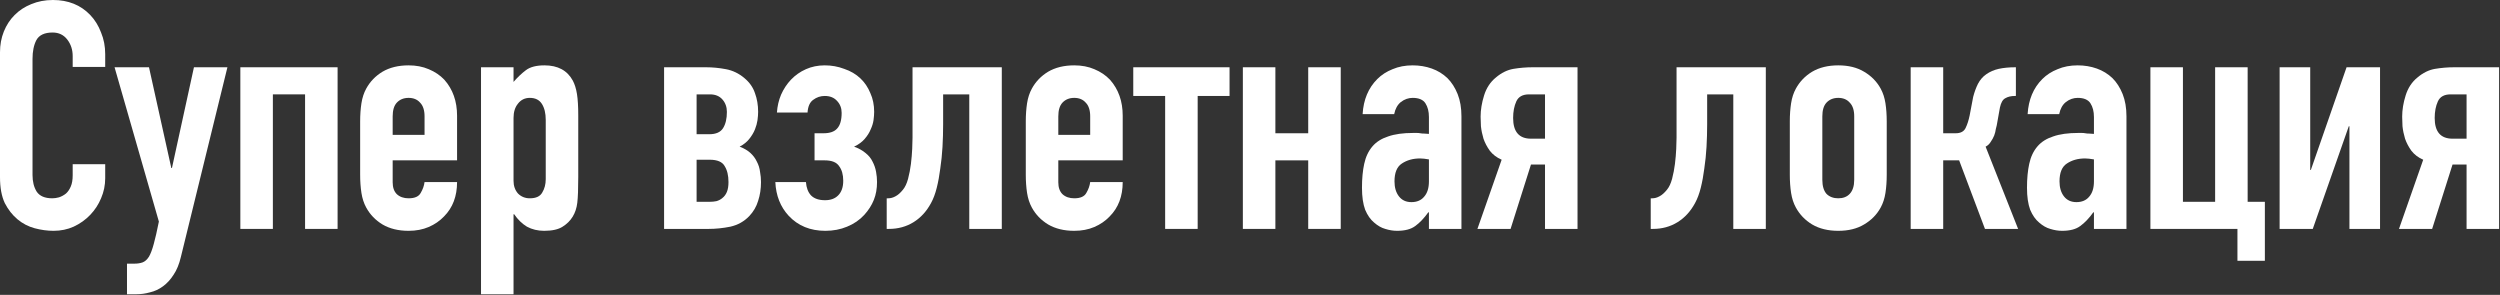
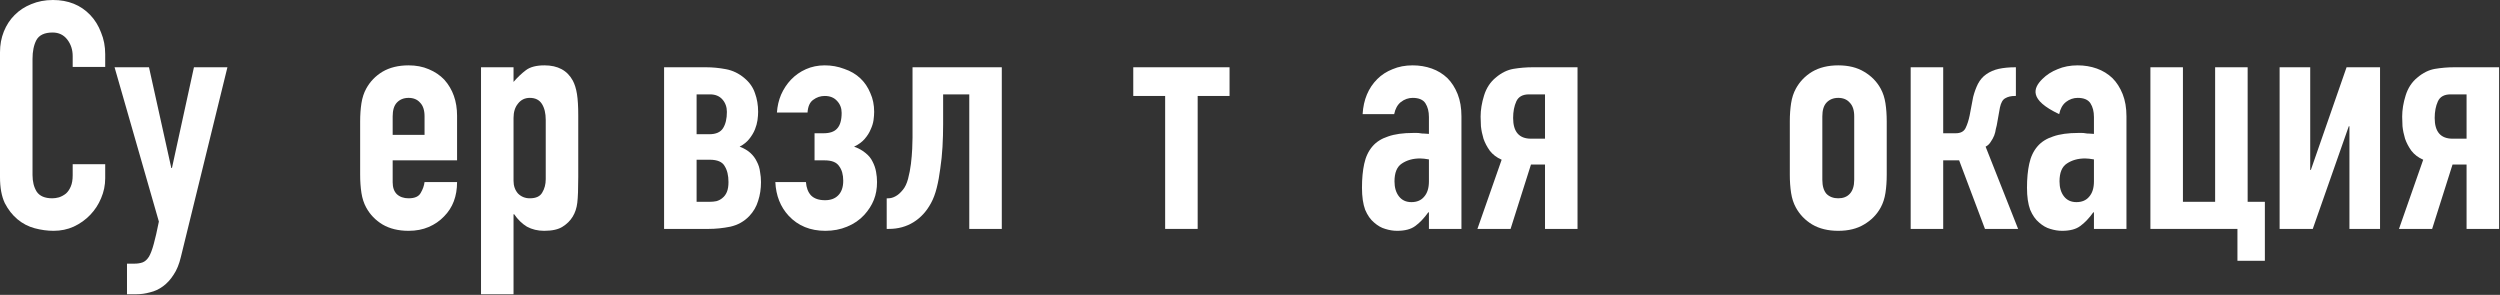
<svg xmlns="http://www.w3.org/2000/svg" width="941" height="111" viewBox="0 0 941 111" fill="none">
  <rect x="0" y="0" width="941" height="111" fill="#333333" stroke="none" />
  <path d="M928.417 86.16V61.92H923.137L915.457 86.16H902.977L912.097 60.12C910.257 59.32 908.777 58.2 907.657 56.76C906.617 55.32 905.817 53.8 905.257 52.2C904.777 50.6 904.457 49.04 904.297 47.52C904.217 46 904.177 44.8 904.177 43.92C904.177 41.36 904.617 38.68 905.497 35.88C906.377 33.08 907.857 30.84 909.937 29.16C912.017 27.4 914.217 26.32 916.537 25.92C918.937 25.52 921.337 25.32 923.737 25.32H940.657V86.16H928.417ZM928.417 35.52H922.417C920.017 35.52 918.417 36.4 917.617 38.16C916.817 39.92 916.417 42 916.417 44.4C916.417 49.6 918.657 52.2 923.137 52.2H928.417V35.52Z" fill="white" />
  <path d="M884.327 86.16V47.52H884.087L870.527 86.16H858.047V25.32H869.567V63.96H869.807L883.247 25.32H895.847V86.16H884.327Z" fill="white" />
  <path d="M809.414 86.16V25.32H821.654V75.96H833.774V25.32H846.014V75.96H852.494V98.16H842.174V86.16H809.414Z" fill="white" />
-   <path d="M788.16 86.16V79.92H787.92C786.32 82.16 784.68 83.88 783 85.08C781.4 86.28 779.12 86.88 776.16 86.88C774.72 86.88 773.24 86.64 771.72 86.16C770.28 85.76 768.88 84.96 767.52 83.76C766.16 82.64 765.04 81.04 764.16 78.96C763.36 76.8 762.96 74.04 762.96 70.68C762.96 67.24 763.24 64.24 763.8 61.68C764.36 59.04 765.4 56.84 766.92 55.08C768.36 53.4 770.32 52.16 772.8 51.36C775.28 50.48 778.44 50.04 782.28 50.04C782.68 50.04 783.12 50.04 783.6 50.04C784.08 50.04 784.52 50.08 784.92 50.16C785.32 50.24 785.8 50.28 786.36 50.28C786.92 50.28 787.52 50.32 788.16 50.4V44.04C788.16 41.96 787.72 40.24 786.84 38.88C785.96 37.52 784.36 36.84 782.04 36.84C780.44 36.84 778.96 37.36 777.6 38.4C776.32 39.44 775.48 40.96 775.08 42.96H763.2C763.52 37.52 765.36 33.12 768.72 29.76C770.32 28.16 772.24 26.92 774.48 26.04C776.72 25.08 779.24 24.6 782.04 24.6C784.6 24.6 787 25 789.24 25.8C791.48 26.6 793.44 27.8 795.12 29.4C796.72 31 798 33 798.96 35.4C799.92 37.8 800.4 40.6 800.4 43.8V86.16H788.16ZM788.16 60C786.8 59.76 785.68 59.64 784.8 59.64C782.16 59.64 779.88 60.28 777.96 61.56C776.12 62.76 775.2 65 775.2 68.28C775.2 70.6 775.76 72.48 776.88 73.92C778 75.36 779.56 76.08 781.56 76.08C783.64 76.08 785.24 75.4 786.36 74.04C787.56 72.68 788.16 70.76 788.16 68.28V60Z" fill="white" />
+   <path d="M788.16 86.16V79.92H787.92C786.32 82.16 784.68 83.88 783 85.08C781.4 86.28 779.12 86.88 776.16 86.88C774.72 86.88 773.24 86.64 771.72 86.16C770.28 85.76 768.88 84.96 767.52 83.76C766.16 82.64 765.04 81.04 764.16 78.96C763.36 76.8 762.96 74.04 762.96 70.68C762.96 67.24 763.24 64.24 763.8 61.68C764.36 59.04 765.4 56.84 766.92 55.08C768.36 53.4 770.32 52.16 772.8 51.36C775.28 50.48 778.44 50.04 782.28 50.04C782.68 50.04 783.12 50.04 783.6 50.04C784.08 50.04 784.52 50.08 784.92 50.16C785.32 50.24 785.8 50.28 786.36 50.28C786.92 50.28 787.52 50.32 788.16 50.4V44.04C788.16 41.96 787.72 40.24 786.84 38.88C785.96 37.52 784.36 36.84 782.04 36.84C780.44 36.84 778.96 37.36 777.6 38.4C776.32 39.44 775.48 40.96 775.08 42.96C763.52 37.52 765.36 33.12 768.72 29.76C770.32 28.16 772.24 26.92 774.48 26.04C776.72 25.08 779.24 24.6 782.04 24.6C784.6 24.6 787 25 789.24 25.8C791.48 26.6 793.44 27.8 795.12 29.4C796.72 31 798 33 798.96 35.4C799.92 37.8 800.4 40.6 800.4 43.8V86.16H788.16ZM788.16 60C786.8 59.76 785.68 59.64 784.8 59.64C782.16 59.64 779.88 60.28 777.96 61.56C776.12 62.76 775.2 65 775.2 68.28C775.2 70.6 775.76 72.48 776.88 73.92C778 75.36 779.56 76.08 781.56 76.08C783.64 76.08 785.24 75.4 786.36 74.04C787.56 72.68 788.16 70.76 788.16 68.28V60Z" fill="white" />
  <path d="M719.18 86.16V25.32H731.42V50.16H736.1C737.94 50.16 739.18 49.52 739.82 48.24C740.46 46.96 740.98 45.36 741.38 43.44L742.7 36.48C743.18 34.64 743.78 33 744.5 31.56C745.3 30.04 746.34 28.84 747.62 27.96C748.98 27 750.54 26.32 752.3 25.92C754.14 25.52 756.22 25.32 758.54 25.32H758.78V36.12H758.42C756.98 36.12 755.78 36.4 754.82 36.96C753.86 37.44 753.18 38.6 752.78 40.44L751.58 47.16C751.5 47.4 751.38 47.88 751.22 48.6C751.14 49.32 750.94 50.12 750.62 51C750.3 51.8 749.86 52.6 749.3 53.4C748.82 54.2 748.18 54.8 747.38 55.2L759.62 86.16H747.14L737.42 60.36H731.42V86.16H719.18Z" fill="white" />
  <path d="M673.686 45.72C673.686 43.24 673.846 40.96 674.166 38.88C674.486 36.8 675.086 34.96 675.966 33.36C677.406 30.72 679.446 28.6 682.086 27C684.806 25.4 688.086 24.6 691.926 24.6C695.766 24.6 699.006 25.4 701.646 27C704.366 28.6 706.446 30.72 707.886 33.36C708.766 34.96 709.366 36.8 709.686 38.88C710.006 40.96 710.166 43.24 710.166 45.72V65.76C710.166 68.24 710.006 70.52 709.686 72.6C709.366 74.68 708.766 76.52 707.886 78.12C706.446 80.76 704.366 82.88 701.646 84.48C699.006 86.08 695.766 86.88 691.926 86.88C688.086 86.88 684.806 86.08 682.086 84.48C679.446 82.88 677.406 80.76 675.966 78.12C675.086 76.52 674.486 74.68 674.166 72.6C673.846 70.52 673.686 68.24 673.686 65.76V45.72ZM685.926 67.68C685.926 70 686.446 71.76 687.486 72.96C688.606 74.08 690.086 74.64 691.926 74.64C693.766 74.64 695.206 74.08 696.246 72.96C697.366 71.76 697.926 70 697.926 67.68V43.8C697.926 41.48 697.366 39.76 696.246 38.64C695.206 37.44 693.766 36.84 691.926 36.84C690.086 36.84 688.606 37.44 687.486 38.64C686.446 39.76 685.926 41.48 685.926 43.8V67.68Z" fill="white" />
-   <path d="M621.933 74.64C622.813 74.64 623.693 74.4 624.573 73.92C625.533 73.44 626.493 72.6 627.453 71.4C628.253 70.44 628.893 69.08 629.373 67.32C629.853 65.48 630.213 63.6 630.453 61.68C630.693 59.68 630.853 57.8 630.933 56.04C631.013 54.2 631.053 52.8 631.053 51.84V25.32H664.653V86.16H652.413V35.52H642.573V46.8C642.573 49.6 642.493 52.44 642.333 55.32C642.173 58.12 641.893 60.84 641.493 63.48C641.173 66.04 640.733 68.44 640.173 70.68C639.613 72.92 638.893 74.84 638.013 76.44C636.333 79.56 634.133 81.96 631.413 83.64C628.693 85.32 625.613 86.16 622.173 86.16H621.333V74.64H621.933Z" fill="white" />
  <path d="M581.542 86.16V61.92H576.262L568.582 86.16H556.102L565.222 60.12C563.382 59.32 561.902 58.2 560.782 56.76C559.742 55.32 558.942 53.8 558.382 52.2C557.902 50.6 557.582 49.04 557.422 47.52C557.342 46 557.302 44.8 557.302 43.92C557.302 41.36 557.742 38.68 558.622 35.88C559.502 33.08 560.982 30.84 563.062 29.16C565.142 27.4 567.342 26.32 569.662 25.92C572.062 25.52 574.462 25.32 576.862 25.32H593.782V86.16H581.542ZM581.542 35.52H575.542C573.142 35.52 571.542 36.4 570.742 38.16C569.942 39.92 569.542 42 569.542 44.4C569.542 49.6 571.782 52.2 576.262 52.2H581.542V35.52Z" fill="white" />
  <path d="M537.848 86.16V79.92H537.608C536.008 82.16 534.368 83.88 532.688 85.08C531.088 86.28 528.808 86.88 525.848 86.88C524.408 86.88 522.928 86.64 521.408 86.16C519.968 85.76 518.568 84.96 517.208 83.76C515.848 82.64 514.728 81.04 513.848 78.96C513.048 76.8 512.648 74.04 512.648 70.68C512.648 67.24 512.928 64.24 513.488 61.68C514.048 59.04 515.088 56.84 516.608 55.08C518.048 53.4 520.008 52.16 522.488 51.36C524.968 50.48 528.128 50.04 531.968 50.04C532.368 50.04 532.808 50.04 533.288 50.04C533.768 50.04 534.208 50.08 534.608 50.16C535.008 50.24 535.488 50.28 536.048 50.28C536.608 50.28 537.208 50.32 537.848 50.4V44.04C537.848 41.96 537.408 40.24 536.528 38.88C535.648 37.52 534.048 36.84 531.728 36.84C530.128 36.84 528.648 37.36 527.288 38.4C526.008 39.44 525.168 40.96 524.768 42.96H512.888C513.208 37.52 515.048 33.12 518.408 29.76C520.008 28.16 521.928 26.92 524.168 26.04C526.408 25.08 528.928 24.6 531.728 24.6C534.288 24.6 536.688 25 538.928 25.8C541.168 26.6 543.127 27.8 544.807 29.4C546.407 31 547.688 33 548.648 35.4C549.608 37.8 550.088 40.6 550.088 43.8V86.16H537.848ZM537.848 60C536.488 59.76 535.368 59.64 534.488 59.64C531.848 59.64 529.568 60.28 527.648 61.56C525.808 62.76 524.888 65 524.888 68.28C524.888 70.6 525.448 72.48 526.568 73.92C527.688 75.36 529.247 76.08 531.247 76.08C533.327 76.08 534.928 75.4 536.048 74.04C537.248 72.68 537.848 70.76 537.848 68.28V60Z" fill="white" />
-   <path d="M467.813 86.16V25.32H480.053V50.16H492.413V25.32H504.653V86.16H492.413V60.36H480.053V86.16H467.813Z" fill="white" />
  <path d="M438.562 86.16V36.12H426.562V25.32H462.802V36.12H450.802V86.16H438.562Z" fill="white" />
-   <path d="M422.587 60.36H398.348V68.64C398.348 70.56 398.868 72.04 399.908 73.08C401.028 74.12 402.508 74.64 404.348 74.64C406.668 74.64 408.188 73.96 408.908 72.6C409.708 71.24 410.188 69.88 410.348 68.52H422.587C422.587 73.88 420.947 78.2 417.667 81.48C416.067 83.16 414.148 84.48 411.908 85.44C409.668 86.4 407.148 86.88 404.348 86.88C400.508 86.88 397.228 86.08 394.508 84.48C391.868 82.88 389.827 80.76 388.387 78.12C387.507 76.52 386.907 74.68 386.587 72.6C386.267 70.52 386.107 68.24 386.107 65.76V45.72C386.107 43.24 386.267 40.96 386.587 38.88C386.907 36.8 387.507 34.96 388.387 33.36C389.827 30.72 391.868 28.6 394.508 27C397.228 25.4 400.508 24.6 404.348 24.6C407.148 24.6 409.668 25.08 411.908 26.04C414.228 27 416.188 28.32 417.788 30C420.988 33.6 422.587 38.12 422.587 43.56V60.36ZM398.348 50.76H410.348V43.8C410.348 41.48 409.787 39.76 408.667 38.64C407.627 37.44 406.188 36.84 404.348 36.84C402.508 36.84 401.028 37.44 399.908 38.64C398.868 39.76 398.348 41.48 398.348 43.8V50.76Z" fill="white" />
  <path d="M334.355 74.64C335.235 74.64 336.115 74.4 336.995 73.92C337.955 73.44 338.915 72.6 339.875 71.4C340.675 70.44 341.315 69.08 341.795 67.32C342.275 65.48 342.635 63.6 342.875 61.68C343.115 59.68 343.275 57.8 343.355 56.04C343.435 54.2 343.475 52.8 343.475 51.84V25.32H377.075V86.16H364.835V35.52H354.995V46.8C354.995 49.6 354.915 52.44 354.755 55.32C354.595 58.12 354.315 60.84 353.915 63.48C353.595 66.04 353.155 68.44 352.595 70.68C352.035 72.92 351.315 74.84 350.435 76.44C348.755 79.56 346.555 81.96 343.835 83.64C341.115 85.32 338.035 86.16 334.595 86.16H333.755V74.64H334.355Z" fill="white" />
  <path d="M292.435 42.36C292.595 39.96 293.115 37.72 293.995 35.64C294.955 33.48 296.195 31.6 297.715 30C299.315 28.32 301.195 27 303.355 26.04C305.515 25.08 307.875 24.6 310.435 24.6C312.995 24.6 315.435 25.04 317.755 25.92C320.155 26.72 322.195 27.92 323.875 29.52C325.475 31.04 326.715 32.88 327.595 35.04C328.555 37.12 329.035 39.48 329.035 42.12C329.035 43 328.955 44.04 328.795 45.24C328.635 46.36 328.275 47.52 327.715 48.72C327.235 49.92 326.475 51.12 325.435 52.32C324.475 53.44 323.155 54.4 321.475 55.2C323.235 55.84 324.675 56.64 325.795 57.6C326.995 58.56 327.875 59.64 328.435 60.84C329.075 62.04 329.515 63.32 329.755 64.68C329.995 65.96 330.115 67.24 330.115 68.52C330.115 71 329.715 73.24 328.915 75.24C328.115 77.24 326.915 79.12 325.315 80.88C323.555 82.8 321.395 84.28 318.835 85.32C316.355 86.36 313.635 86.88 310.675 86.88C304.995 86.88 300.395 85 296.875 81.24C293.755 77.88 292.075 73.64 291.835 68.52H303.355C303.515 70.68 304.155 72.36 305.275 73.56C306.475 74.76 308.235 75.36 310.555 75.36C312.635 75.36 314.275 74.76 315.475 73.56C316.755 72.28 317.395 70.44 317.395 68.04C317.395 65.72 316.875 63.88 315.835 62.52C314.875 61.08 313.075 60.36 310.435 60.36H306.595V50.16H309.955C312.355 50.16 314.075 49.56 315.115 48.36C316.235 47.16 316.795 45.2 316.795 42.48C316.795 40.72 316.235 39.24 315.115 38.04C313.995 36.76 312.435 36.12 310.435 36.12C308.835 36.12 307.395 36.6 306.115 37.56C304.835 38.44 304.115 40.04 303.955 42.36H292.435Z" fill="white" />
  <path d="M249.961 86.16V25.32H265.801C268.201 25.32 270.681 25.56 273.241 26.04C275.801 26.52 278.121 27.64 280.201 29.4C282.121 31 283.441 32.88 284.161 35.04C284.961 37.2 285.361 39.56 285.361 42.12C285.361 43 285.281 44.04 285.121 45.24C284.961 46.36 284.641 47.52 284.161 48.72C283.681 49.92 282.961 51.12 282.001 52.32C281.121 53.44 279.921 54.4 278.401 55.2C280.081 55.84 281.441 56.64 282.481 57.6C283.521 58.56 284.321 59.64 284.881 60.84C285.521 62.04 285.921 63.32 286.081 64.68C286.321 65.96 286.441 67.24 286.441 68.52C286.441 71.08 286.081 73.44 285.361 75.6C284.721 77.76 283.601 79.68 282.001 81.36C280.081 83.36 277.721 84.68 274.921 85.32C272.121 85.88 269.401 86.16 266.761 86.16H249.961ZM262.201 75.96H267.121C268.001 75.96 268.841 75.88 269.641 75.72C270.521 75.48 271.281 75.08 271.921 74.52C272.641 73.96 273.201 73.2 273.601 72.24C274.001 71.28 274.201 70.04 274.201 68.52C274.201 66.04 273.721 64.04 272.761 62.52C271.881 60.92 270.001 60.12 267.121 60.12H262.201V75.96ZM262.201 50.52H267.001C269.481 50.52 271.201 49.76 272.161 48.24C273.121 46.72 273.601 44.68 273.601 42.12C273.601 40.28 273.041 38.72 271.921 37.44C270.801 36.16 269.241 35.52 267.241 35.52H262.201V50.52Z" fill="white" />
  <path d="M181.055 110.76V25.32H193.295V30.84C194.815 29.08 196.375 27.6 197.975 26.4C199.575 25.2 201.895 24.6 204.935 24.6C209.975 24.6 213.535 26.52 215.615 30.36C216.335 31.72 216.855 33.4 217.175 35.4C217.495 37.4 217.655 40.08 217.655 43.44V66.6C217.655 71.08 217.535 74.32 217.295 76.32C216.815 80.32 214.975 83.32 211.775 85.32C210.175 86.36 207.855 86.88 204.815 86.88C202.415 86.88 200.255 86.36 198.335 85.32C196.495 84.2 194.895 82.64 193.535 80.64H193.295V110.76H181.055ZM205.415 45.12C205.415 42.64 204.935 40.64 203.975 39.12C203.015 37.6 201.495 36.84 199.415 36.84C197.575 36.84 196.095 37.56 194.975 39C193.855 40.36 193.295 42.16 193.295 44.4V68.04C193.295 69.96 193.855 71.56 194.975 72.84C196.175 74.04 197.655 74.64 199.415 74.64C201.735 74.64 203.295 73.92 204.095 72.48C204.975 71.04 205.415 69.36 205.415 67.44V45.12Z" fill="white" />
  <path d="M172.041 60.36H147.801V68.64C147.801 70.56 148.321 72.04 149.361 73.08C150.481 74.12 151.961 74.64 153.801 74.64C156.121 74.64 157.641 73.96 158.361 72.6C159.161 71.24 159.641 69.88 159.801 68.52H172.041C172.041 73.88 170.401 78.2 167.121 81.48C165.521 83.16 163.601 84.48 161.361 85.44C159.121 86.4 156.601 86.88 153.801 86.88C149.961 86.88 146.681 86.08 143.961 84.48C141.321 82.88 139.281 80.76 137.841 78.12C136.961 76.52 136.361 74.68 136.041 72.6C135.721 70.52 135.561 68.24 135.561 65.76V45.72C135.561 43.24 135.721 40.96 136.041 38.88C136.361 36.8 136.961 34.96 137.841 33.36C139.281 30.72 141.321 28.6 143.961 27C146.681 25.4 149.961 24.6 153.801 24.6C156.601 24.6 159.121 25.08 161.361 26.04C163.681 27 165.641 28.32 167.241 30C170.441 33.6 172.041 38.12 172.041 43.56V60.36ZM147.801 50.76H159.801V43.8C159.801 41.48 159.241 39.76 158.121 38.64C157.081 37.44 155.641 36.84 153.801 36.84C151.961 36.84 150.481 37.44 149.361 38.64C148.321 39.76 147.801 41.48 147.801 43.8V50.76Z" fill="white" />
-   <path d="M90.469 86.16V25.32H127.069V86.16H114.829V35.52H102.709V86.16H90.469Z" fill="white" />
  <path d="M43.121 25.32H56.081L64.481 63.24H64.721L73.001 25.32H85.601L68.081 96.72C67.441 99.44 66.521 101.68 65.321 103.44C64.201 105.2 62.881 106.64 61.361 107.76C59.841 108.88 58.201 109.64 56.441 110.04C54.761 110.52 53.001 110.76 51.161 110.76H47.801V99.24H50.561C51.761 99.24 52.801 99.08 53.681 98.76C54.561 98.44 55.361 97.72 56.081 96.6C56.721 95.48 57.321 93.88 57.881 91.8C58.441 89.8 59.081 87 59.801 83.4L43.121 25.32Z" fill="white" />
  <path d="M39.6 61.8V67.08C39.6 69.72 39.08 72.24 38.04 74.64C37.08 76.96 35.72 79.04 33.96 80.88C32.2 82.72 30.12 84.2 27.72 85.32C25.4 86.36 22.88 86.88 20.16 86.88C17.84 86.88 15.48 86.56 13.08 85.92C10.68 85.28 8.52 84.16 6.6 82.56C4.68 80.96 3.08 78.92 1.8 76.44C0.6 73.88 0 70.64 0 66.72V19.68C0 16.88 0.48 14.28 1.44 11.88C2.4 9.48 3.76 7.4 5.52 5.64C7.28 3.88 9.36 2.52 11.76 1.56C14.24 0.52 16.96 0 19.92 0C25.68 0 30.36 1.88 33.96 5.64C35.72 7.48 37.08 9.68 38.04 12.24C39.08 14.72 39.6 17.44 39.6 20.4V25.2H27.36V21.12C27.36 18.72 26.68 16.64 25.32 14.88C23.96 13.12 22.12 12.24 19.8 12.24C16.76 12.24 14.72 13.2 13.68 15.12C12.72 16.96 12.24 19.32 12.24 22.2V65.88C12.24 68.36 12.76 70.44 13.8 72.12C14.92 73.8 16.88 74.64 19.68 74.64C20.48 74.64 21.32 74.52 22.2 74.28C23.16 73.96 24.04 73.48 24.84 72.84C25.56 72.2 26.16 71.32 26.64 70.2C27.12 69.08 27.36 67.68 27.36 66V61.8H39.6Z" fill="white" />
</svg>